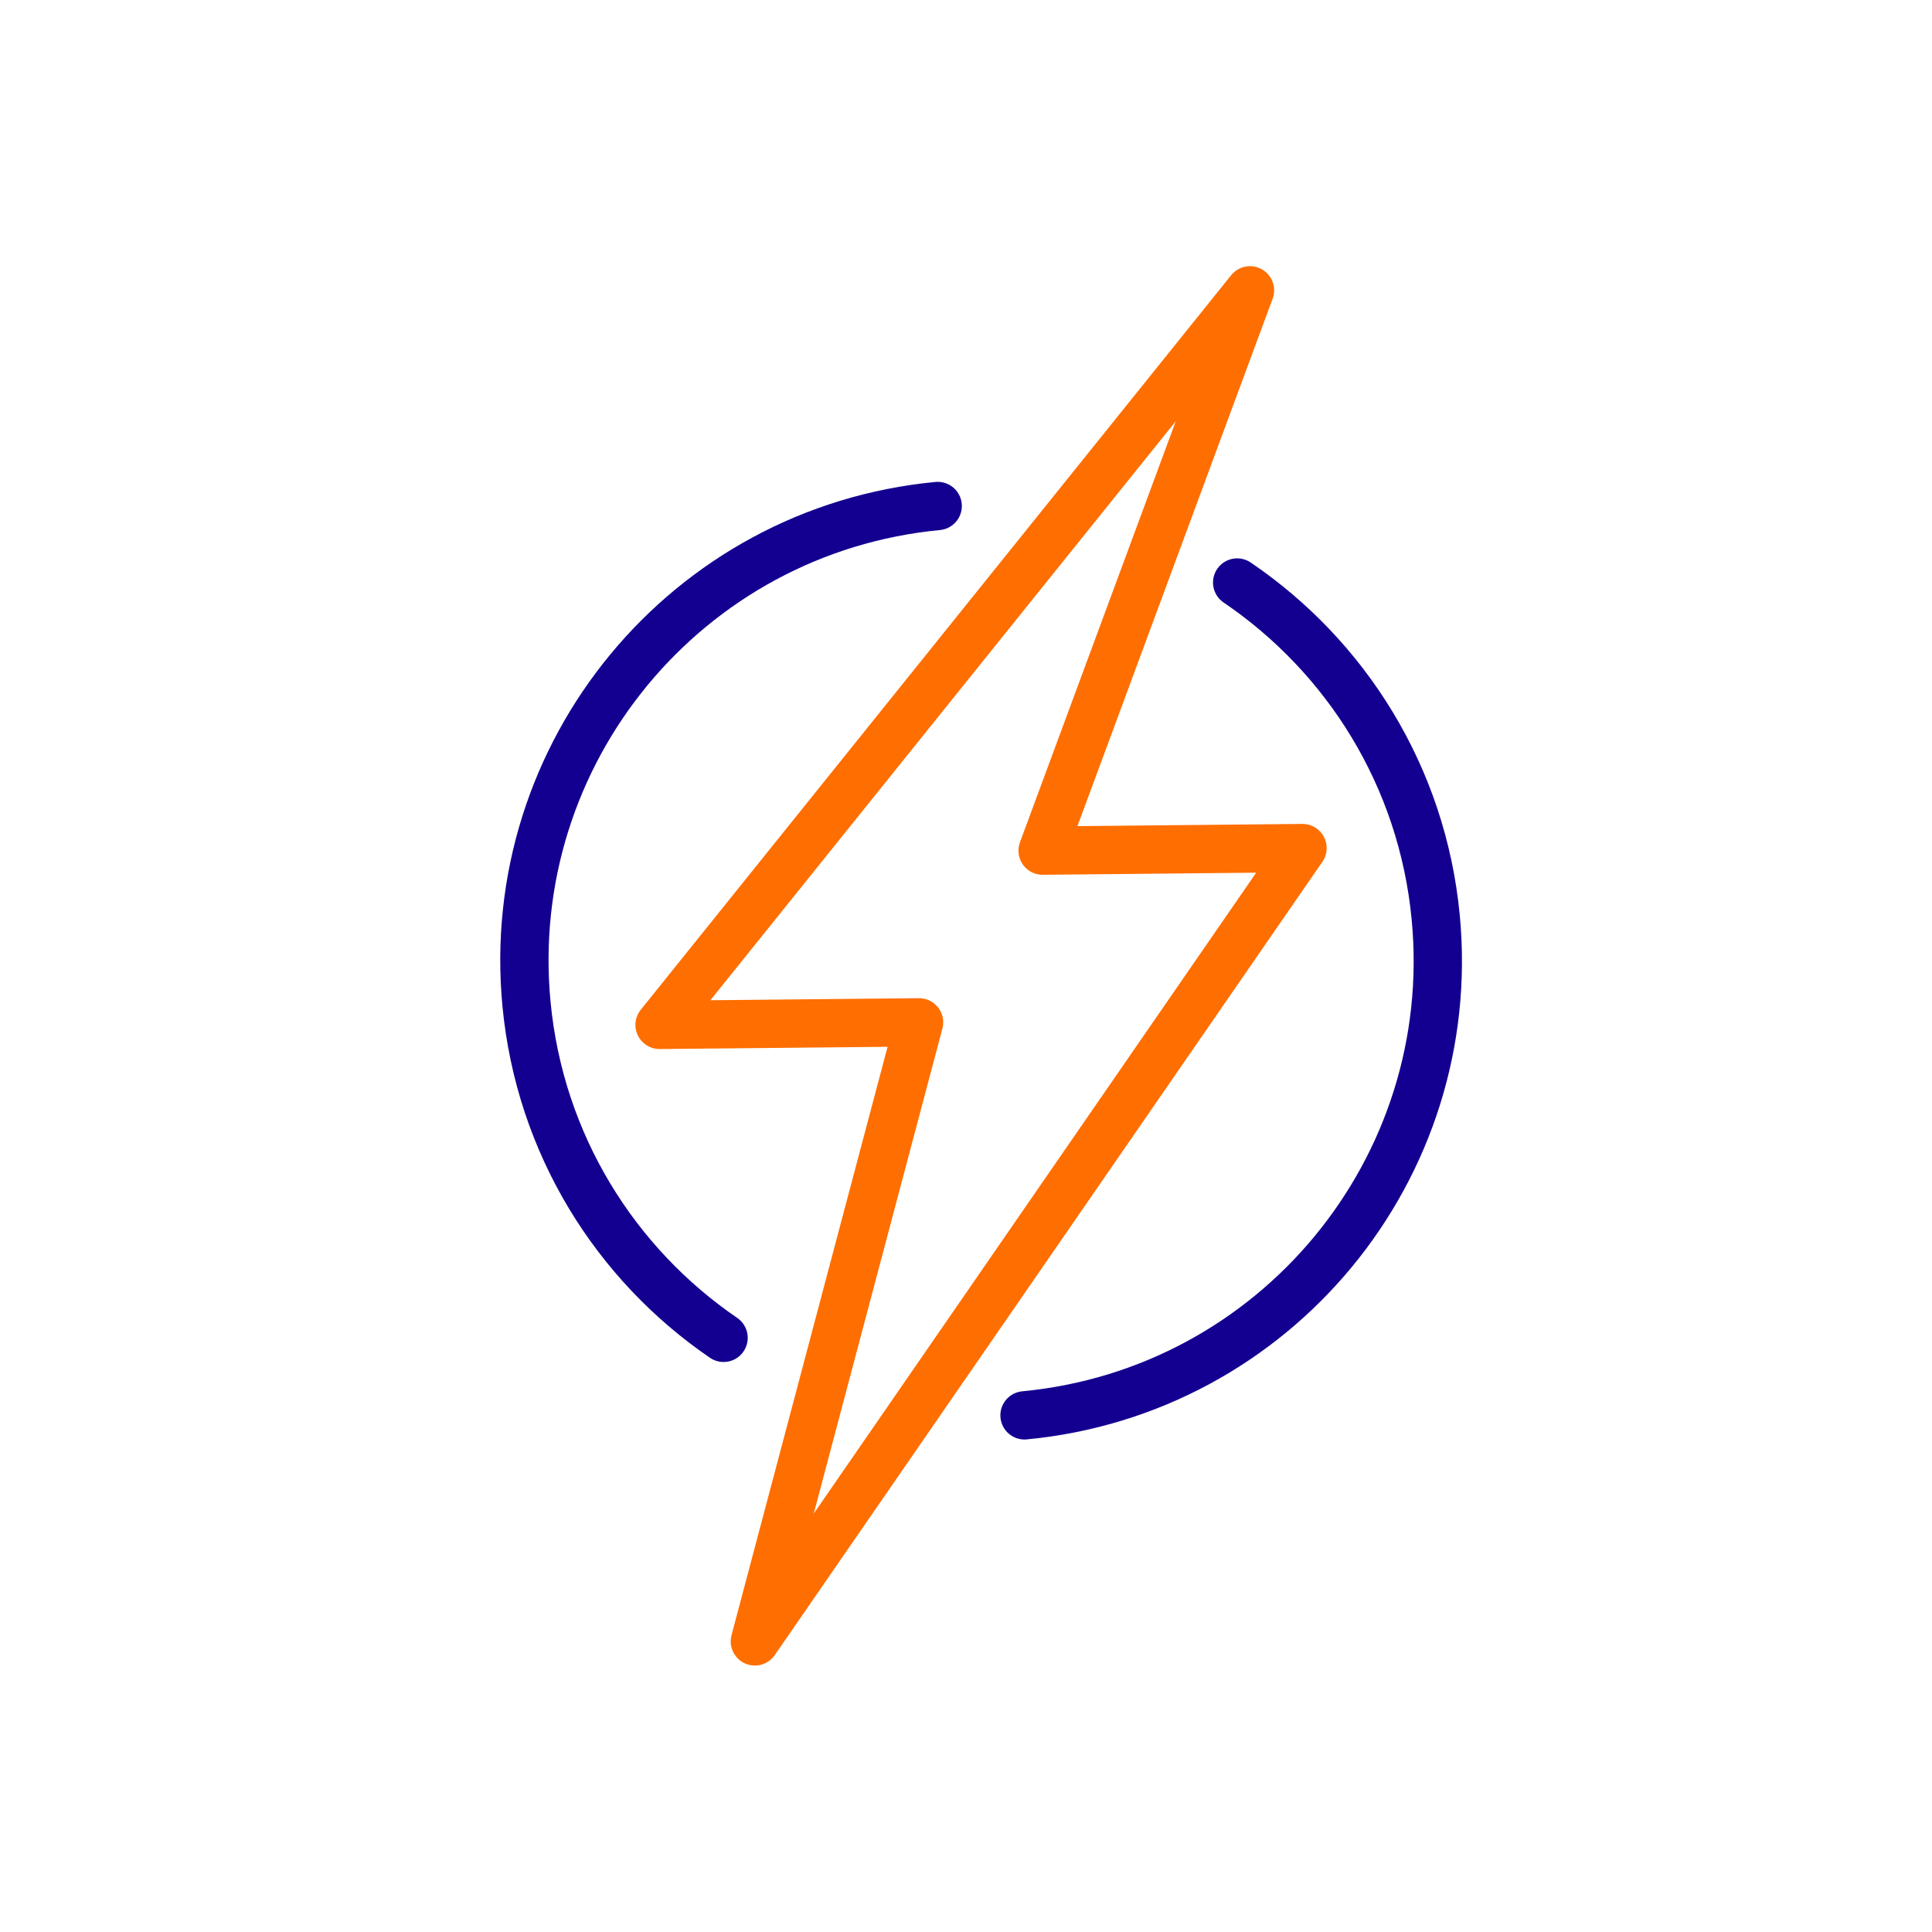
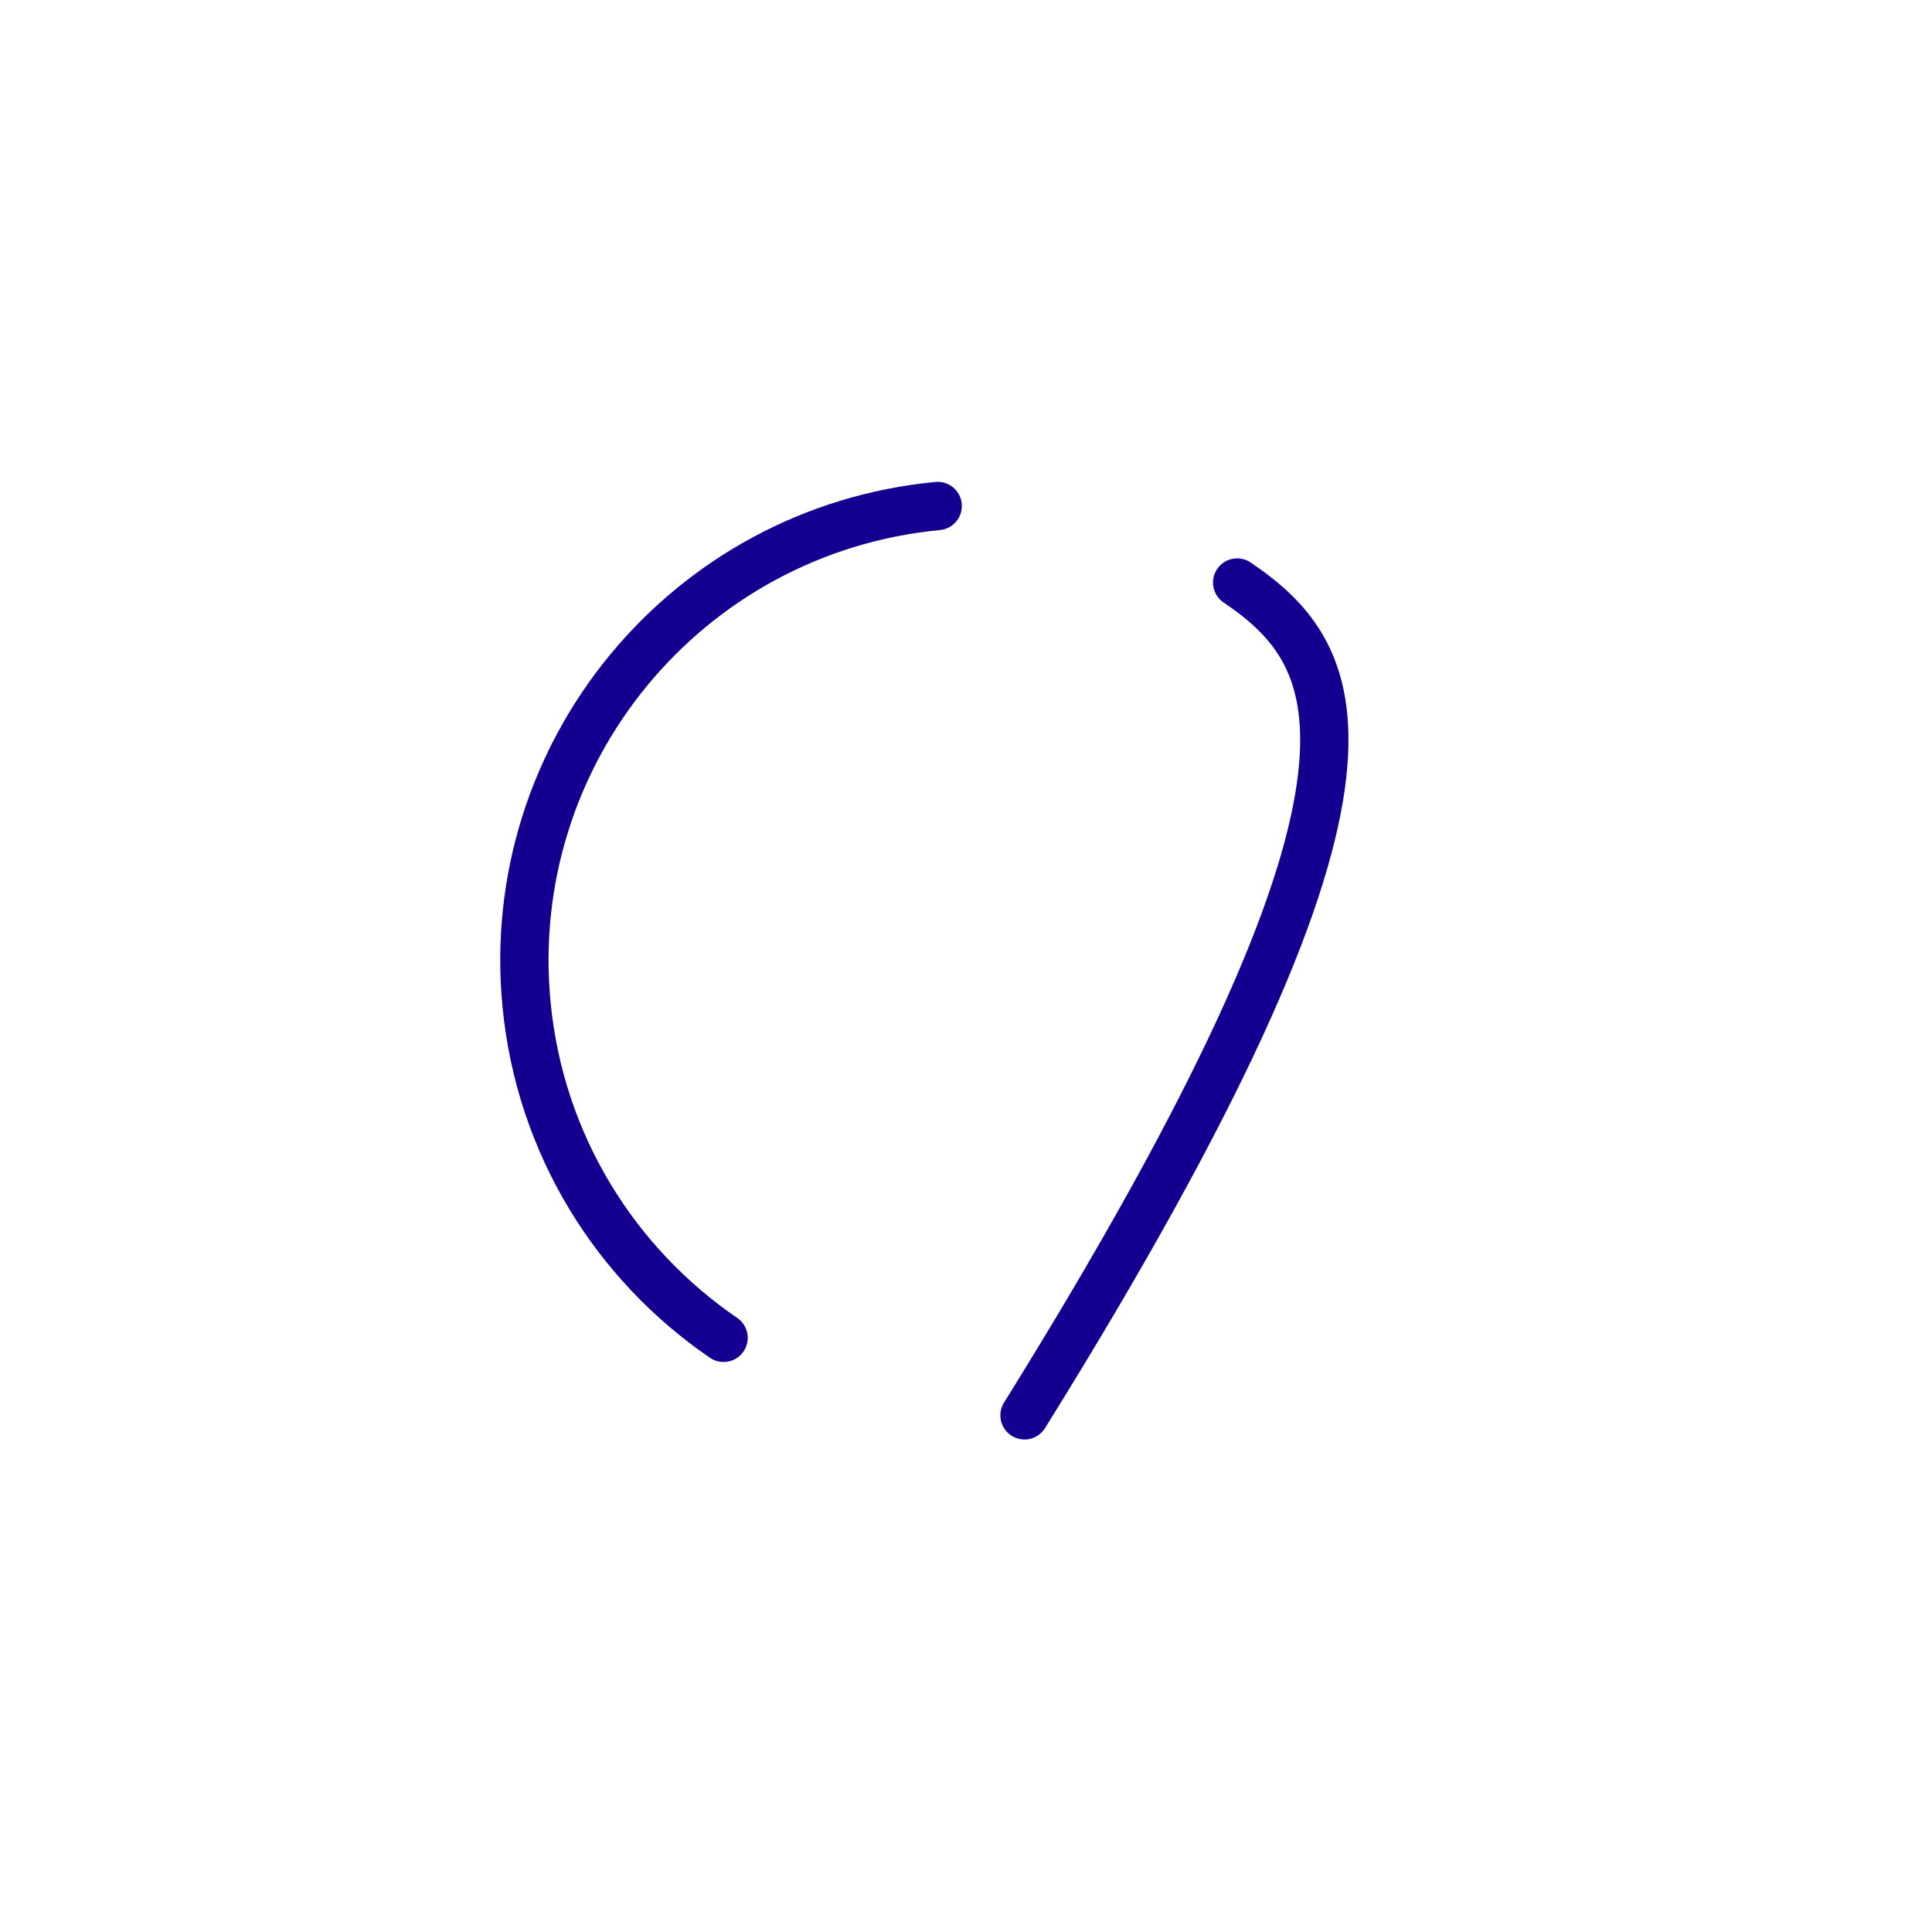
<svg xmlns="http://www.w3.org/2000/svg" width="189" height="189" viewBox="0 0 189 189" fill="none">
  <path d="M91.731 49.5C67.158 51.849 49.157 73.654 51.506 98.227C52.819 111.97 60.219 123.65 70.784 130.876" stroke="#130090" stroke-width="4.725" stroke-linecap="round" stroke-linejoin="round" />
-   <path d="M100.225 138.459C124.798 136.111 142.798 114.305 140.45 89.732C139.13 75.922 131.659 64.204 121.027 56.985" stroke="#130090" stroke-width="4.725" stroke-linecap="round" stroke-linejoin="round" />
-   <path d="M73.846 160.571L89.908 100.011L64.525 100.261L122.28 28.402L101.995 83.214L127.42 82.964L73.846 160.571Z" stroke="#FF6E00" stroke-width="4.725" stroke-linecap="round" stroke-linejoin="round" />
+   <path d="M100.225 138.459C139.13 75.922 131.659 64.204 121.027 56.985" stroke="#130090" stroke-width="4.725" stroke-linecap="round" stroke-linejoin="round" />
</svg>